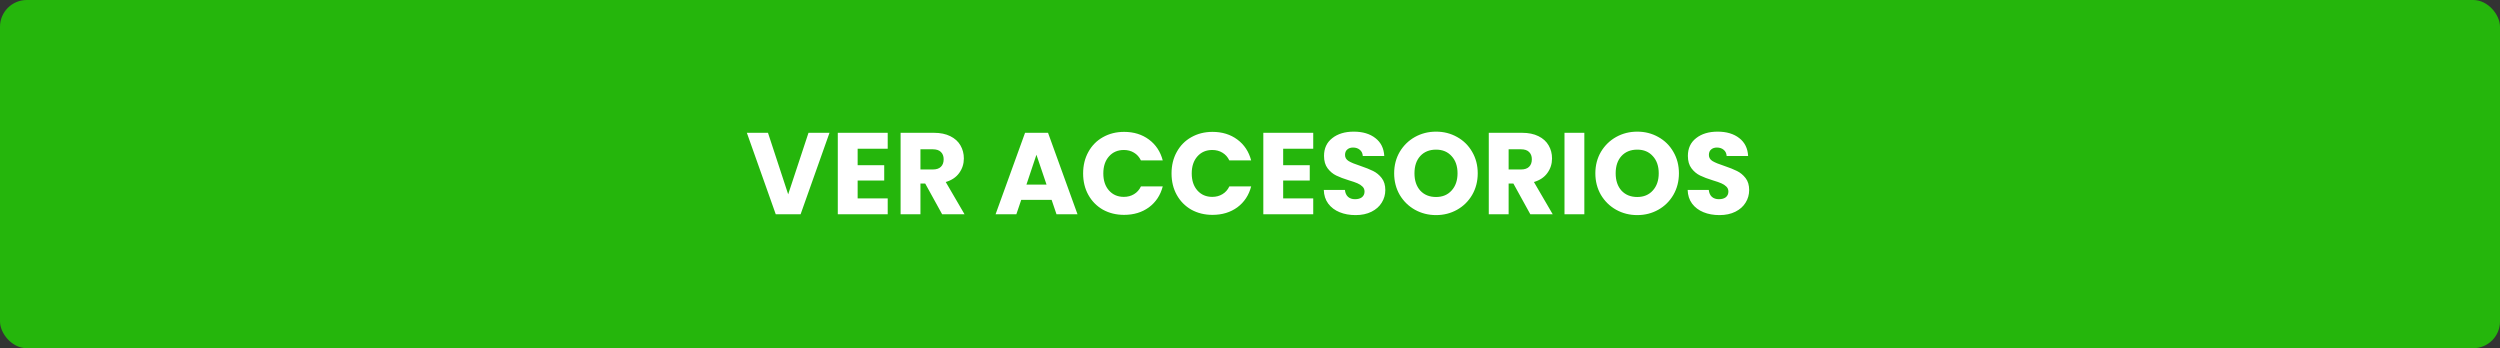
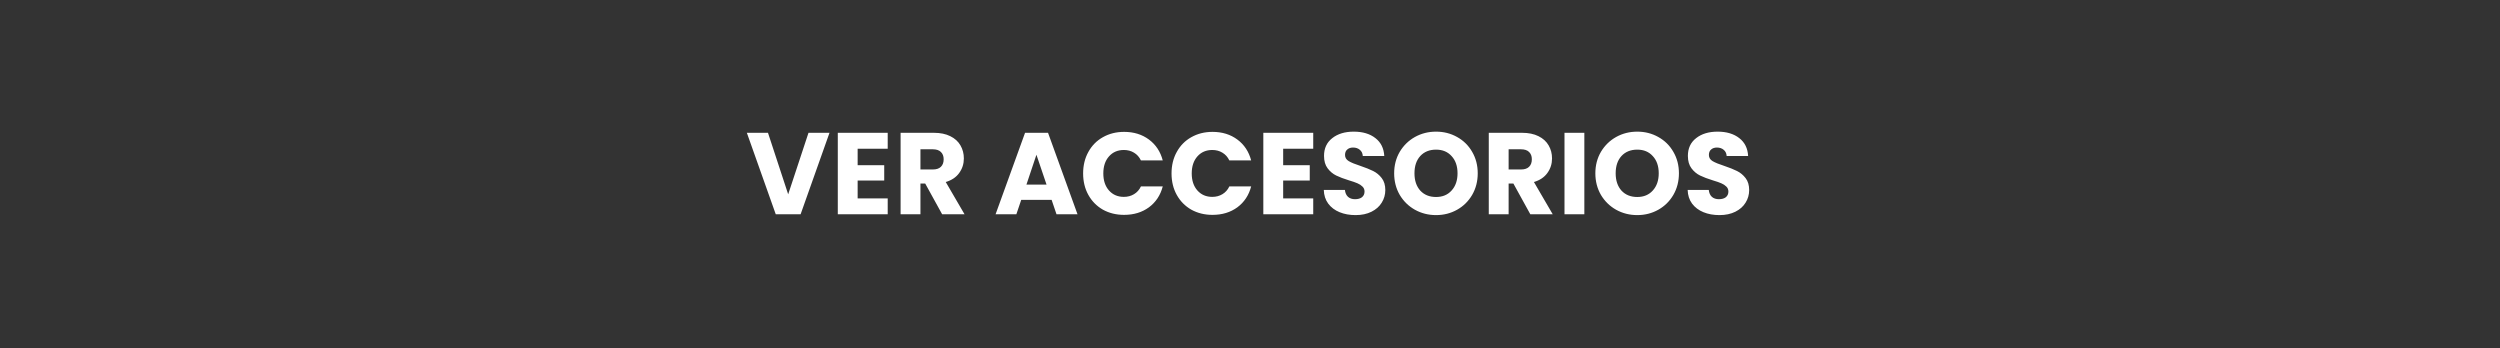
<svg xmlns="http://www.w3.org/2000/svg" width="280" height="39" viewBox="0 0 280 39" fill="none">
  <rect x="0" y="0" width="280" height="39" fill="#333333" stroke="none" />
-   <rect width="280" height="39" rx="3" fill="#25B60C" />
  <path d="M92.904 14.874L89.667 24H86.885L83.648 14.874H86.014L88.276 21.764L90.551 14.874H92.904ZM96.056 16.655V18.501H99.033V20.217H96.056V22.219H99.423V24H93.833V14.874H99.423V16.655H96.056ZM105.521 24L103.623 20.555H103.09V24H100.867V14.874H104.598C105.317 14.874 105.928 15 106.431 15.251C106.942 15.502 107.323 15.849 107.575 16.291C107.826 16.724 107.952 17.21 107.952 17.747C107.952 18.354 107.778 18.895 107.432 19.372C107.094 19.849 106.591 20.187 105.924 20.386L108.03 24H105.521ZM103.09 18.982H104.468C104.875 18.982 105.178 18.882 105.378 18.683C105.586 18.484 105.69 18.202 105.69 17.838C105.69 17.491 105.586 17.218 105.378 17.019C105.178 16.82 104.875 16.72 104.468 16.72H103.09V18.982ZM117.783 22.388H114.377L113.831 24H111.504L114.806 14.874H117.38L120.682 24H118.329L117.783 22.388ZM117.211 20.672L116.08 17.331L114.962 20.672H117.211ZM121.31 19.424C121.31 18.523 121.505 17.721 121.895 17.019C122.285 16.308 122.827 15.758 123.52 15.368C124.222 14.969 125.015 14.77 125.899 14.77C126.982 14.77 127.91 15.056 128.681 15.628C129.452 16.2 129.968 16.98 130.228 17.968H127.784C127.602 17.587 127.342 17.296 127.004 17.097C126.675 16.898 126.298 16.798 125.873 16.798C125.188 16.798 124.634 17.036 124.209 17.513C123.784 17.99 123.572 18.627 123.572 19.424C123.572 20.221 123.784 20.858 124.209 21.335C124.634 21.812 125.188 22.05 125.873 22.05C126.298 22.05 126.675 21.95 127.004 21.751C127.342 21.552 127.602 21.261 127.784 20.88H130.228C129.968 21.868 129.452 22.648 128.681 23.22C127.91 23.783 126.982 24.065 125.899 24.065C125.015 24.065 124.222 23.87 123.52 23.48C122.827 23.081 122.285 22.531 121.895 21.829C121.505 21.127 121.31 20.325 121.31 19.424ZM131.212 19.424C131.212 18.523 131.407 17.721 131.797 17.019C132.187 16.308 132.729 15.758 133.422 15.368C134.124 14.969 134.917 14.77 135.801 14.77C136.885 14.77 137.812 15.056 138.583 15.628C139.355 16.2 139.87 16.98 140.13 17.968H137.686C137.504 17.587 137.244 17.296 136.906 17.097C136.577 16.898 136.2 16.798 135.775 16.798C135.091 16.798 134.536 17.036 134.111 17.513C133.687 17.99 133.474 18.627 133.474 19.424C133.474 20.221 133.687 20.858 134.111 21.335C134.536 21.812 135.091 22.05 135.775 22.05C136.2 22.05 136.577 21.95 136.906 21.751C137.244 21.552 137.504 21.261 137.686 20.88H140.13C139.87 21.868 139.355 22.648 138.583 23.22C137.812 23.783 136.885 24.065 135.801 24.065C134.917 24.065 134.124 23.87 133.422 23.48C132.729 23.081 132.187 22.531 131.797 21.829C131.407 21.127 131.212 20.325 131.212 19.424ZM143.715 16.655V18.501H146.692V20.217H143.715V22.219H147.082V24H141.492V14.874H147.082V16.655H143.715ZM151.827 24.091C151.159 24.091 150.561 23.983 150.033 23.766C149.504 23.549 149.079 23.229 148.759 22.804C148.447 22.379 148.282 21.868 148.265 21.27H150.631C150.665 21.608 150.782 21.868 150.982 22.05C151.181 22.223 151.441 22.31 151.762 22.31C152.091 22.31 152.351 22.236 152.542 22.089C152.732 21.933 152.828 21.721 152.828 21.452C152.828 21.227 152.75 21.04 152.594 20.893C152.446 20.746 152.26 20.624 152.035 20.529C151.818 20.434 151.506 20.325 151.099 20.204C150.509 20.022 150.028 19.84 149.656 19.658C149.283 19.476 148.962 19.207 148.694 18.852C148.425 18.497 148.291 18.033 148.291 17.461C148.291 16.612 148.598 15.949 149.214 15.472C149.829 14.987 150.631 14.744 151.619 14.744C152.624 14.744 153.434 14.987 154.05 15.472C154.665 15.949 154.994 16.616 155.038 17.474H152.633C152.615 17.179 152.507 16.95 152.308 16.785C152.108 16.612 151.853 16.525 151.541 16.525C151.272 16.525 151.055 16.599 150.891 16.746C150.726 16.885 150.644 17.088 150.644 17.357C150.644 17.652 150.782 17.881 151.06 18.046C151.337 18.211 151.77 18.388 152.36 18.579C152.949 18.778 153.426 18.969 153.79 19.151C154.162 19.333 154.483 19.597 154.752 19.944C155.02 20.291 155.155 20.737 155.155 21.283C155.155 21.803 155.02 22.275 154.752 22.7C154.492 23.125 154.11 23.463 153.608 23.714C153.105 23.965 152.511 24.091 151.827 24.091ZM160.839 24.091C159.981 24.091 159.192 23.892 158.473 23.493C157.762 23.094 157.194 22.54 156.77 21.829C156.354 21.11 156.146 20.304 156.146 19.411C156.146 18.518 156.354 17.717 156.77 17.006C157.194 16.295 157.762 15.741 158.473 15.342C159.192 14.943 159.981 14.744 160.839 14.744C161.697 14.744 162.481 14.943 163.192 15.342C163.911 15.741 164.474 16.295 164.882 17.006C165.298 17.717 165.506 18.518 165.506 19.411C165.506 20.304 165.298 21.11 164.882 21.829C164.466 22.54 163.902 23.094 163.192 23.493C162.481 23.892 161.697 24.091 160.839 24.091ZM160.839 22.063C161.567 22.063 162.147 21.82 162.581 21.335C163.023 20.85 163.244 20.208 163.244 19.411C163.244 18.605 163.023 17.964 162.581 17.487C162.147 17.002 161.567 16.759 160.839 16.759C160.102 16.759 159.513 16.997 159.071 17.474C158.637 17.951 158.421 18.596 158.421 19.411C158.421 20.217 158.637 20.863 159.071 21.348C159.513 21.825 160.102 22.063 160.839 22.063ZM171.397 24L169.499 20.555H168.966V24H166.743V14.874H170.474C171.193 14.874 171.804 15 172.307 15.251C172.818 15.502 173.199 15.849 173.451 16.291C173.702 16.724 173.828 17.21 173.828 17.747C173.828 18.354 173.654 18.895 173.308 19.372C172.97 19.849 172.467 20.187 171.8 20.386L173.906 24H171.397ZM168.966 18.982H170.344C170.751 18.982 171.054 18.882 171.254 18.683C171.462 18.484 171.566 18.202 171.566 17.838C171.566 17.491 171.462 17.218 171.254 17.019C171.054 16.82 170.751 16.72 170.344 16.72H168.966V18.982ZM177.446 14.874V24H175.223V14.874H177.446ZM183.373 24.091C182.515 24.091 181.726 23.892 181.007 23.493C180.296 23.094 179.729 22.54 179.304 21.829C178.888 21.11 178.68 20.304 178.68 19.411C178.68 18.518 178.888 17.717 179.304 17.006C179.729 16.295 180.296 15.741 181.007 15.342C181.726 14.943 182.515 14.744 183.373 14.744C184.231 14.744 185.015 14.943 185.726 15.342C186.445 15.741 187.009 16.295 187.416 17.006C187.832 17.717 188.04 18.518 188.04 19.411C188.04 20.304 187.832 21.11 187.416 21.829C187 22.54 186.437 23.094 185.726 23.493C185.015 23.892 184.231 24.091 183.373 24.091ZM183.373 22.063C184.101 22.063 184.682 21.82 185.115 21.335C185.557 20.85 185.778 20.208 185.778 19.411C185.778 18.605 185.557 17.964 185.115 17.487C184.682 17.002 184.101 16.759 183.373 16.759C182.636 16.759 182.047 16.997 181.605 17.474C181.172 17.951 180.955 18.596 180.955 19.411C180.955 20.217 181.172 20.863 181.605 21.348C182.047 21.825 182.636 22.063 183.373 22.063ZM192.579 24.091C191.911 24.091 191.313 23.983 190.785 23.766C190.256 23.549 189.831 23.229 189.511 22.804C189.199 22.379 189.034 21.868 189.017 21.27H191.383C191.417 21.608 191.534 21.868 191.734 22.05C191.933 22.223 192.193 22.31 192.514 22.31C192.843 22.31 193.103 22.236 193.294 22.089C193.484 21.933 193.58 21.721 193.58 21.452C193.58 21.227 193.502 21.04 193.346 20.893C193.198 20.746 193.012 20.624 192.787 20.529C192.57 20.434 192.258 20.325 191.851 20.204C191.261 20.022 190.78 19.84 190.408 19.658C190.035 19.476 189.714 19.207 189.446 18.852C189.177 18.497 189.043 18.033 189.043 17.461C189.043 16.612 189.35 15.949 189.966 15.472C190.581 14.987 191.383 14.744 192.371 14.744C193.376 14.744 194.186 14.987 194.802 15.472C195.417 15.949 195.746 16.616 195.79 17.474H193.385C193.367 17.179 193.259 16.95 193.06 16.785C192.86 16.612 192.605 16.525 192.293 16.525C192.024 16.525 191.807 16.599 191.643 16.746C191.478 16.885 191.396 17.088 191.396 17.357C191.396 17.652 191.534 17.881 191.812 18.046C192.089 18.211 192.522 18.388 193.112 18.579C193.701 18.778 194.178 18.969 194.542 19.151C194.914 19.333 195.235 19.597 195.504 19.944C195.772 20.291 195.907 20.737 195.907 21.283C195.907 21.803 195.772 22.275 195.504 22.7C195.244 23.125 194.862 23.463 194.36 23.714C193.857 23.965 193.263 24.091 192.579 24.091Z" fill="white" />
</svg>